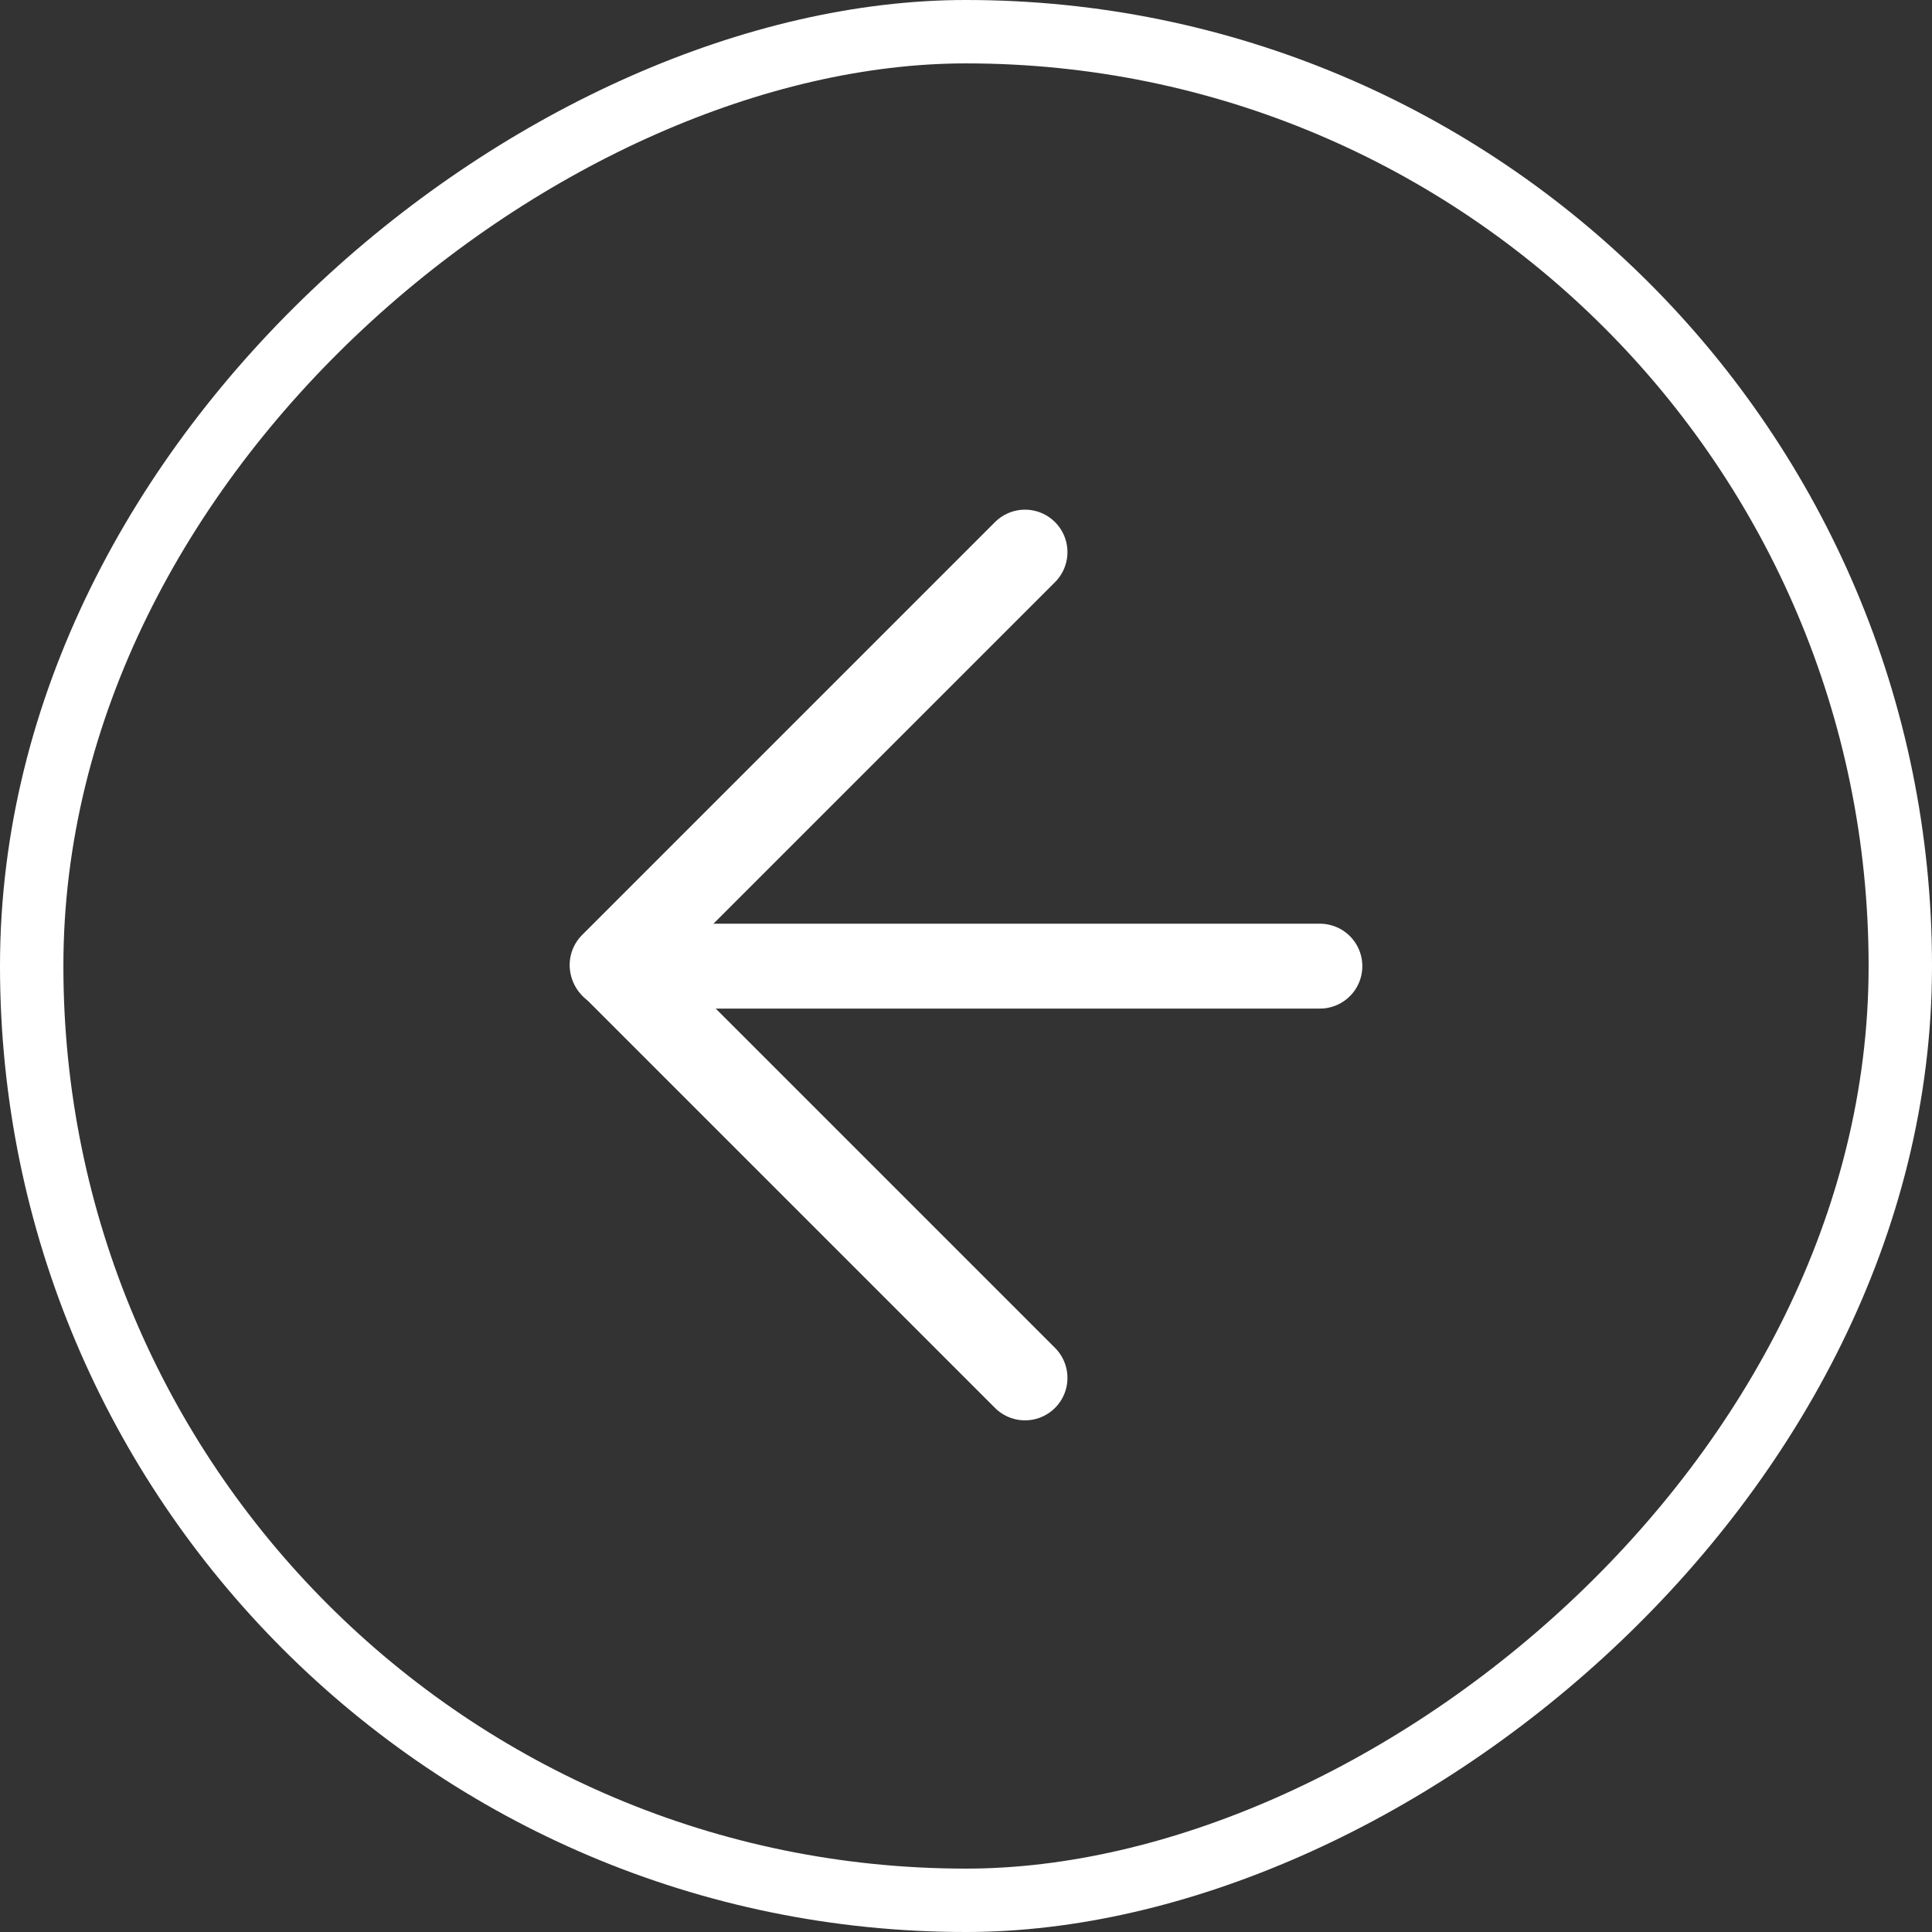
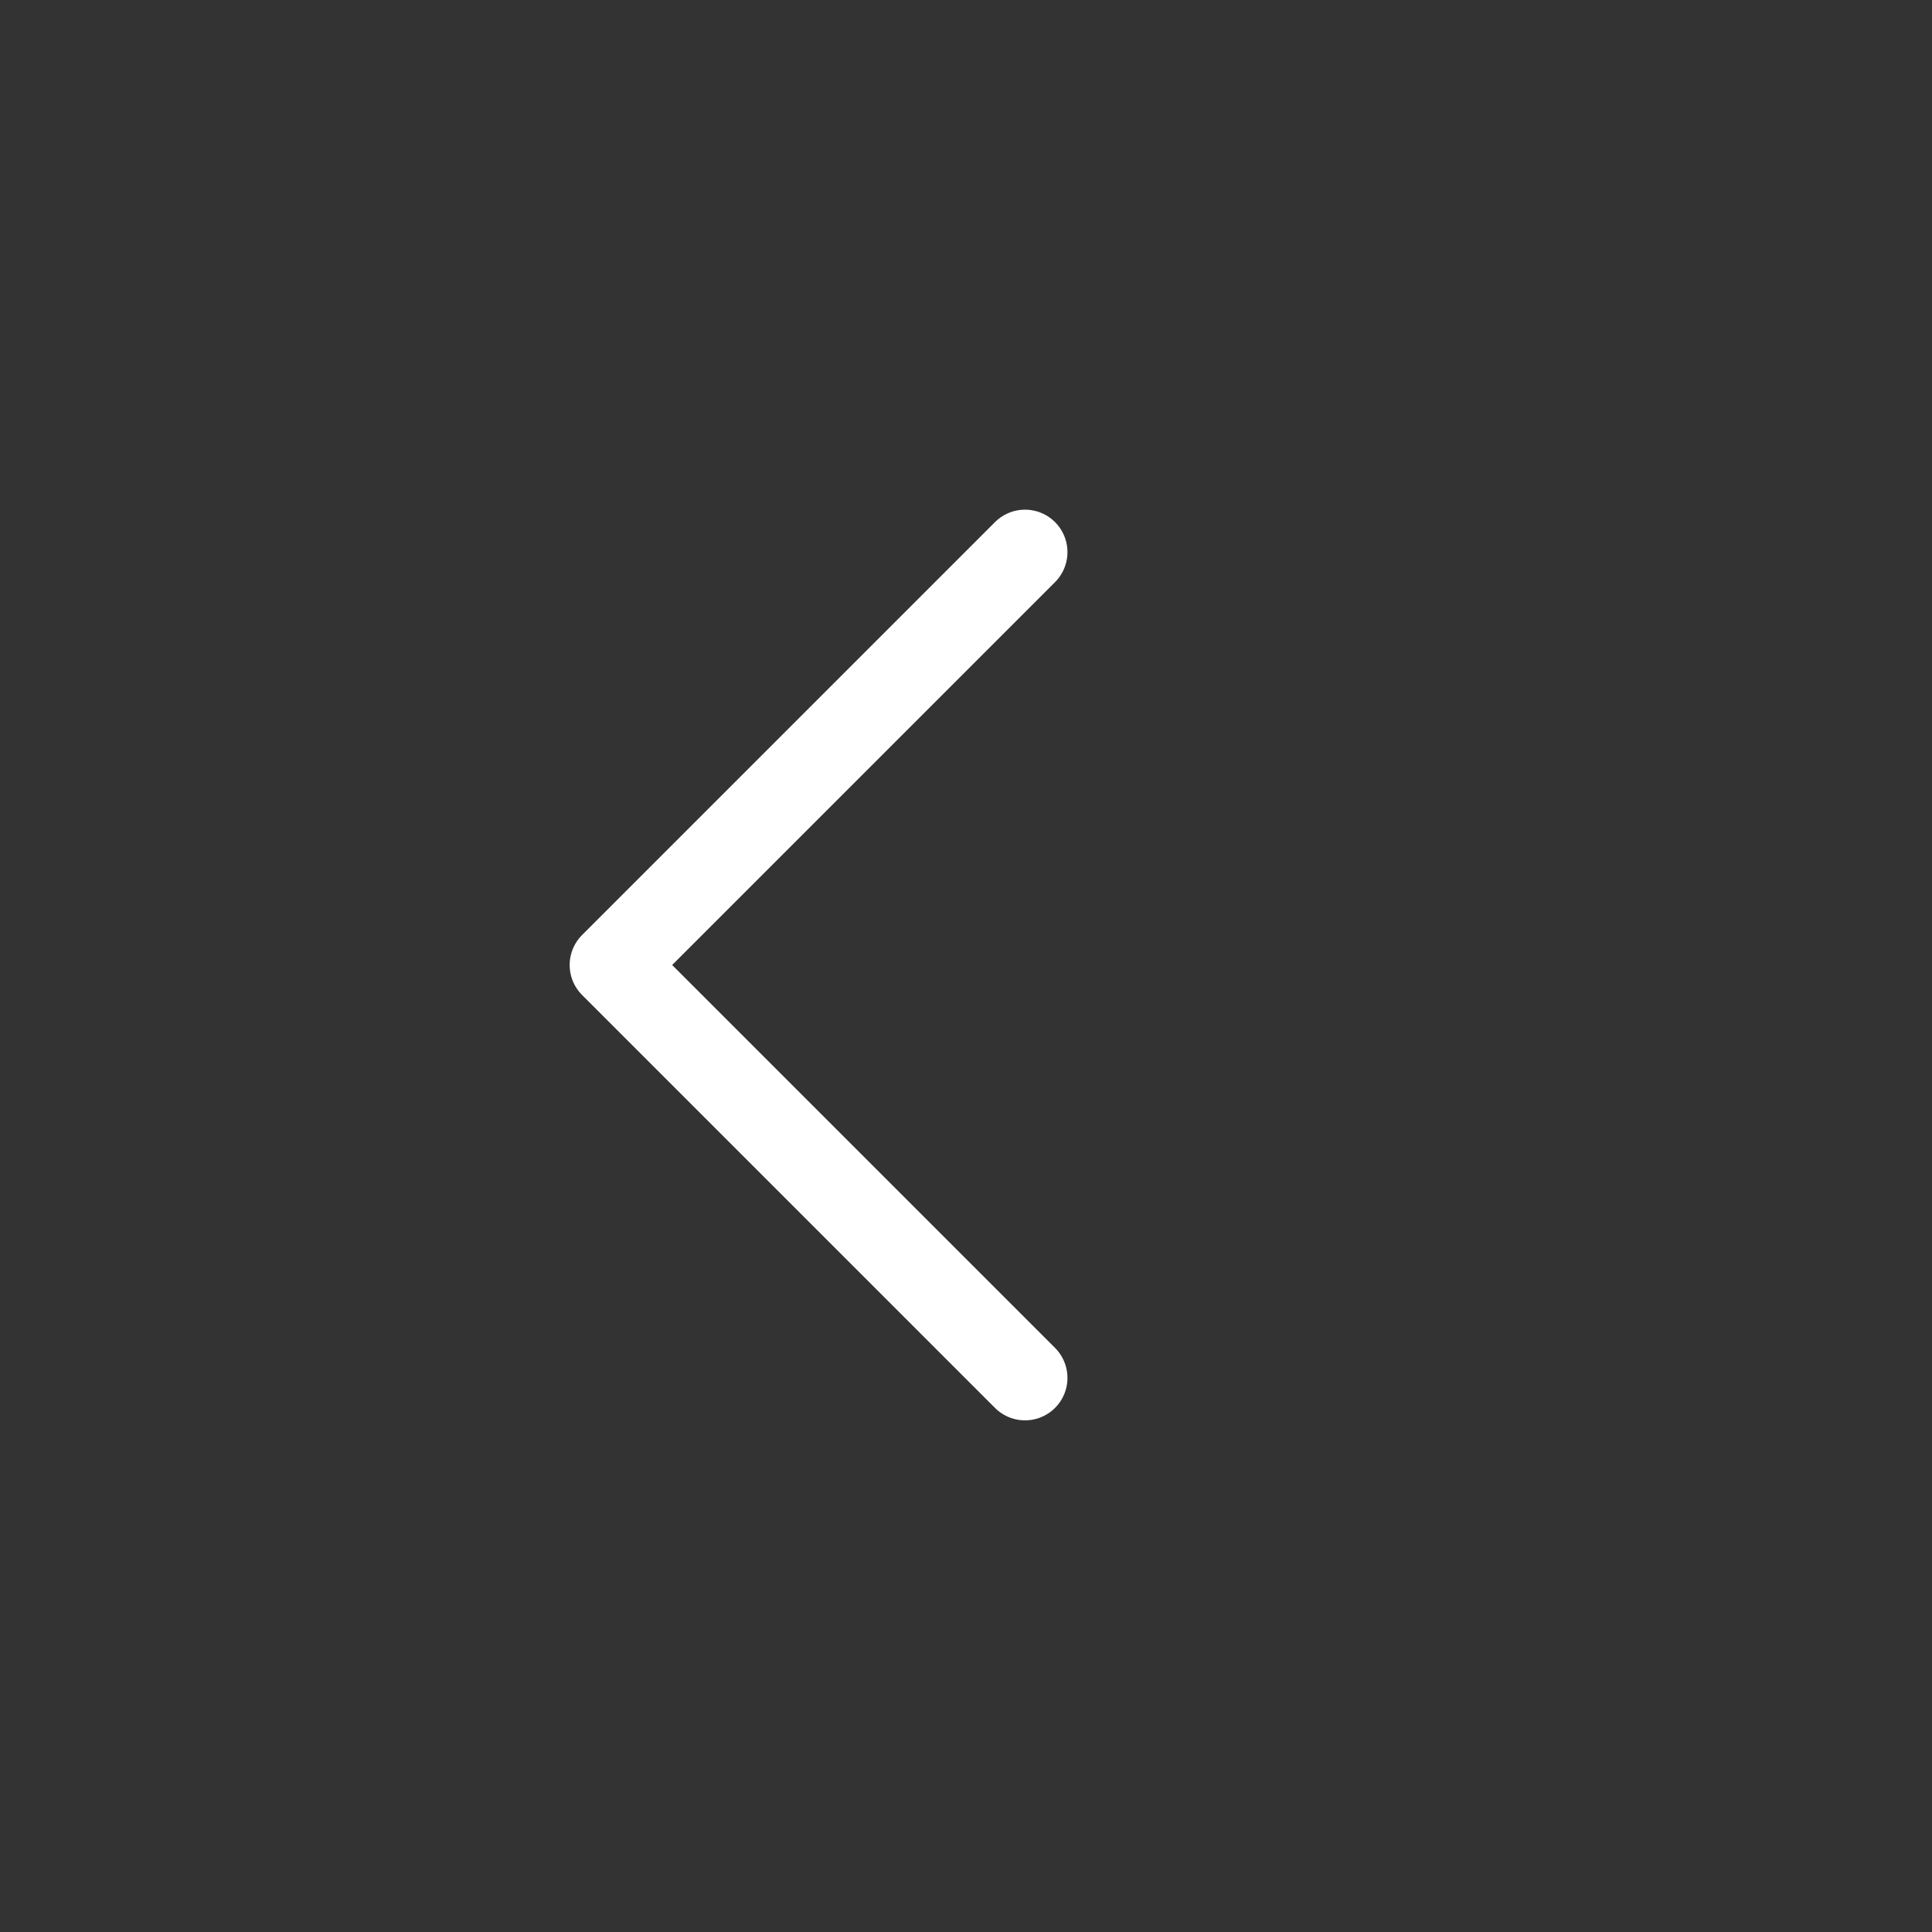
<svg xmlns="http://www.w3.org/2000/svg" id="Layer_1" data-name="Layer 1" viewBox="0 0 68.27 68.27">
  <rect x="0" y="0" width="68.27" height="68.27" fill="#333333" stroke="none" />
  <defs>
    <style>
      .cls-1 {
        stroke-width: 2.24px;
      }

      .cls-1, .cls-2 {
        fill: none;
        stroke: #fff;
        stroke-linecap: round;
        stroke-linejoin: round;
      }

      .cls-2 {
        stroke-width: 3px;
      }
    </style>
  </defs>
  <g>
-     <path id="Shape_3606" data-name="Shape 3606" class="cls-2" d="M46.64,34.14h-24.99" />
    <path id="Shape_3609" data-name="Shape 3609" class="cls-2" d="M36.22,48.69l-14.59-14.59,14.59-14.59" />
  </g>
-   <rect class="cls-1" x="1.12" y="1.12" width="66.03" height="66.03" rx="33.01" ry="33.01" transform="translate(0 68.27) rotate(-90)" />
</svg>